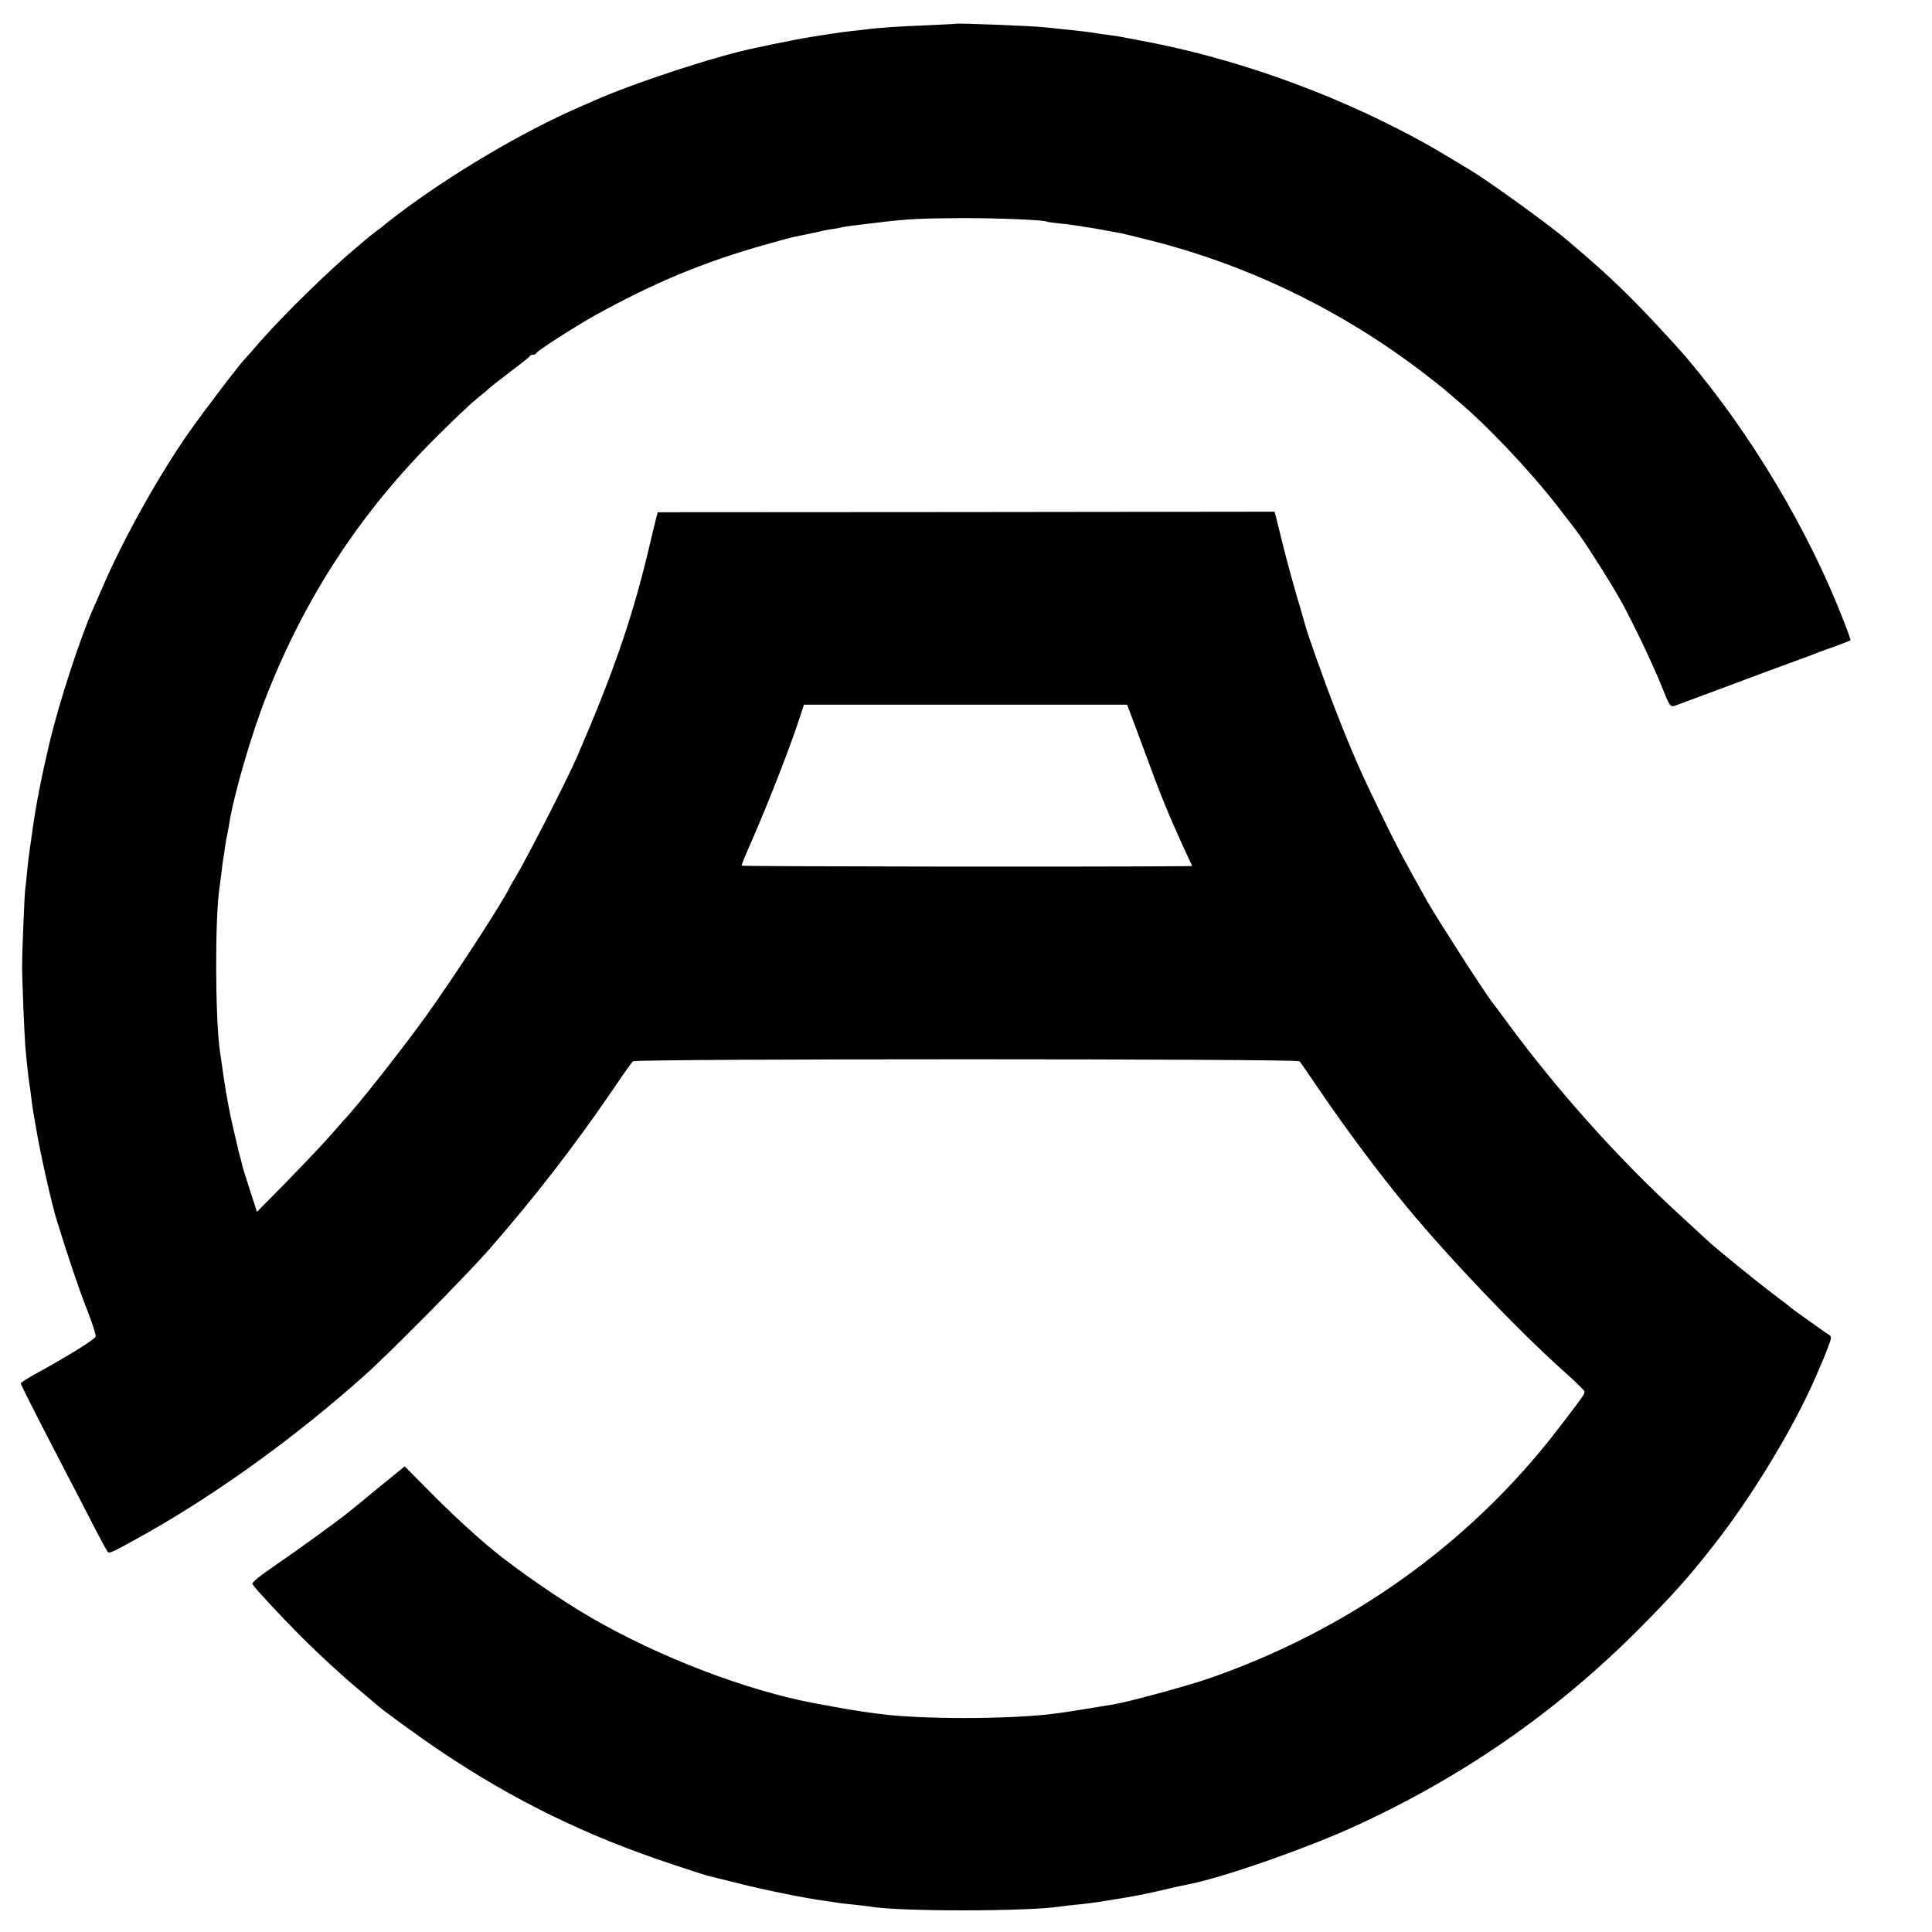
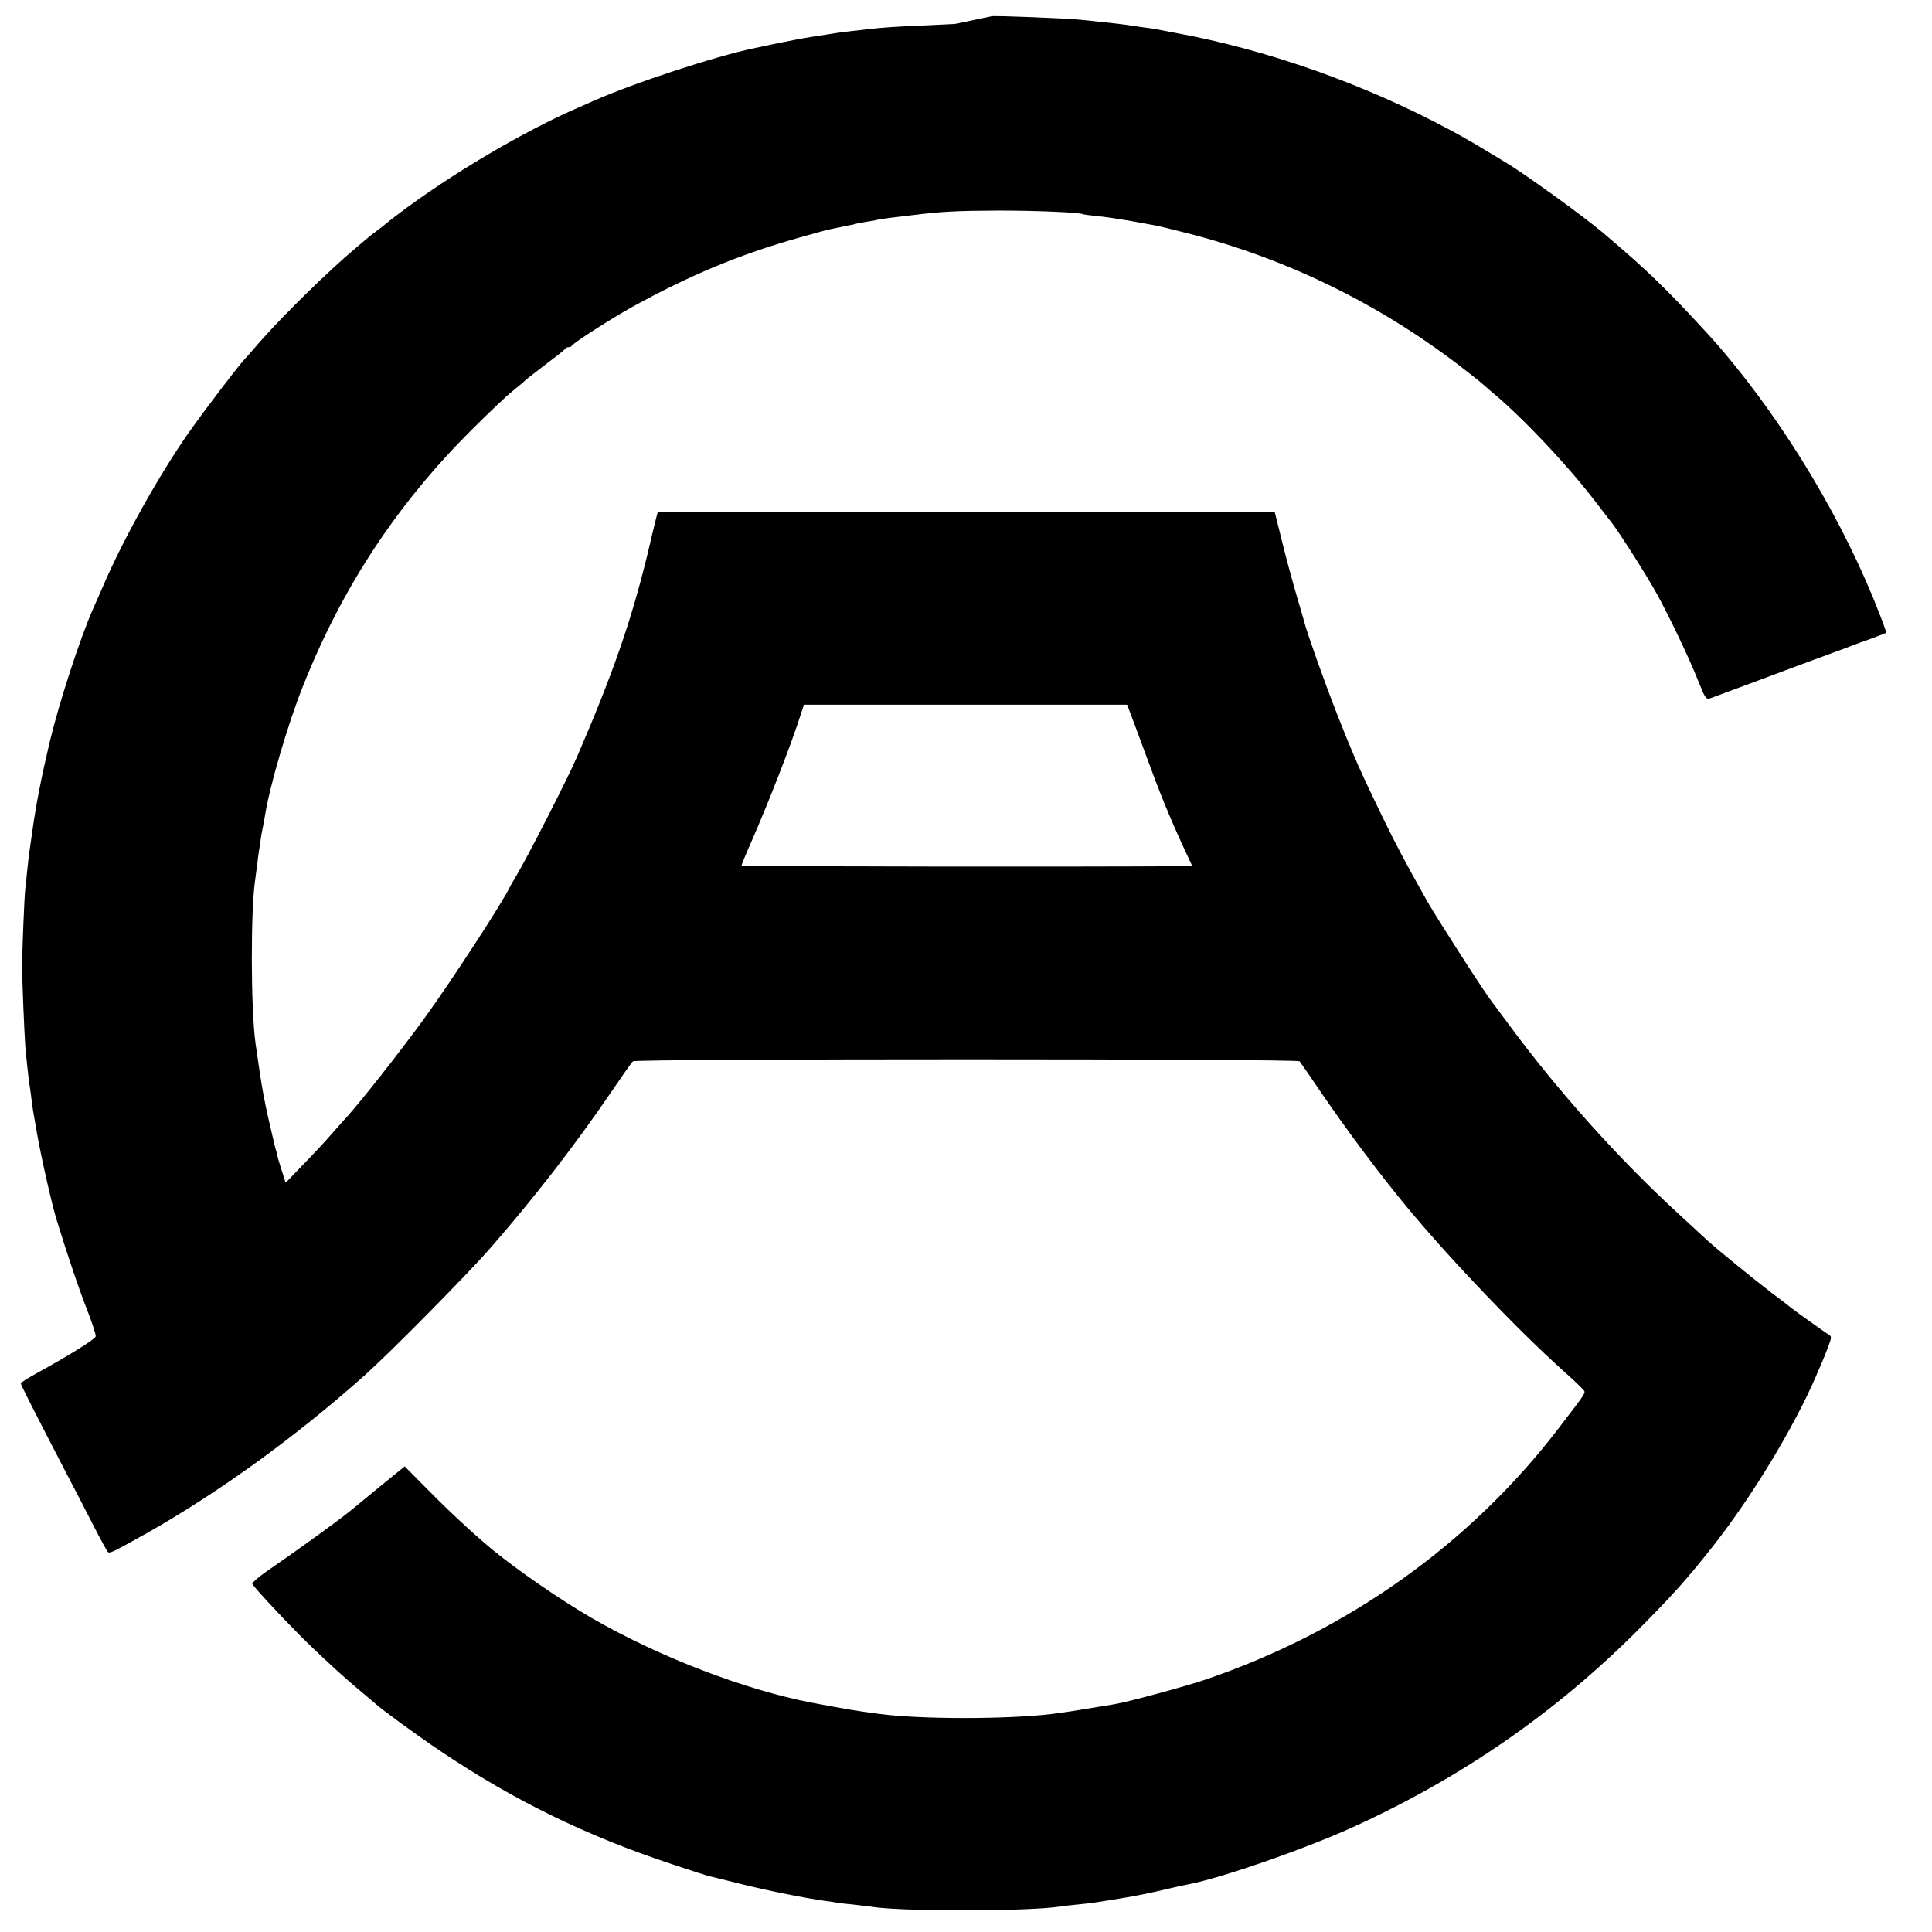
<svg xmlns="http://www.w3.org/2000/svg" version="1.0" width="1024pt" height="1024pt" viewBox="0 0 1024 1024" preserveAspectRatio="xMidYMid meet">
  <g transform="translate(0,1024) scale(0.1,-0.1)" fill="#000000" stroke="none">
-     <path d="M5067 10114 c-1 -1 -69 -4 -152 -8 -154 -6 -239 -12 -310 -20 -22 -3 -65 -8 -95 -11 -30 -3 -80 -10 -110 -15 -30 -5 -71 -11 -90 -14 -58 -9 -150 -27 -217 -41 -52 -11 -69 -15 -98 -21 -199 -41 -637 -184 -850 -279 -17 -8 -50 -22 -75 -33 -297 -129 -682 -356 -965 -571 -33 -25 -62 -48 -65 -51 -3 -3 -23 -19 -45 -35 -22 -17 -42 -32 -45 -35 -3 -3 -32 -27 -65 -55 -142 -119 -380 -352 -506 -495 -40 -47 -76 -87 -79 -90 -26 -25 -220 -279 -301 -395 -153 -218 -343 -557 -450 -805 -23 -52 -47 -108 -55 -125 -69 -156 -179 -493 -230 -705 -44 -186 -74 -337 -94 -485 -6 -44 -13 -91 -15 -105 -2 -14 -7 -56 -11 -95 -3 -38 -8 -81 -10 -95 -5 -41 -17 -340 -17 -415 0 -65 12 -352 17 -420 4 -49 18 -179 21 -196 2 -9 6 -40 10 -70 5 -48 14 -101 31 -196 24 -135 79 -377 104 -458 55 -179 120 -373 162 -478 27 -70 48 -134 45 -141 -6 -16 -147 -104 -319 -198 -43 -24 -78 -46 -78 -50 0 -7 69 -144 240 -473 43 -82 108 -208 145 -280 36 -71 71 -134 76 -140 10 -10 21 -5 209 100 378 214 787 509 1150 833 135 120 545 535 668 676 235 269 449 546 638 823 59 87 112 163 119 168 17 14 3521 14 3533 0 5 -6 53 -75 107 -155 147 -215 314 -439 463 -619 228 -275 590 -654 827 -866 61 -54 111 -103 113 -109 3 -13 -7 -27 -140 -200 -469 -611 -1117 -1072 -1868 -1328 -106 -36 -415 -120 -485 -131 -229 -38 -248 -41 -335 -52 -239 -28 -692 -28 -910 1 -116 15 -180 26 -355 59 -356 68 -812 243 -1170 450 -163 94 -402 259 -534 369 -97 81 -224 199 -331 308 l-125 126 -145 -118 c-80 -66 -149 -123 -155 -127 -57 -46 -270 -200 -378 -274 -91 -62 -134 -97 -129 -105 11 -20 143 -162 245 -265 102 -103 248 -237 342 -314 33 -28 62 -52 65 -55 21 -22 232 -176 346 -252 385 -259 773 -449 1224 -598 98 -33 189 -62 202 -65 12 -2 86 -21 163 -40 135 -34 349 -77 448 -90 27 -4 57 -8 67 -10 11 -2 50 -7 87 -10 37 -4 75 -9 84 -10 143 -27 834 -27 1009 0 14 2 52 7 85 10 82 8 102 11 270 39 62 11 133 25 215 45 47 11 97 22 110 24 171 32 628 191 880 307 573 262 1066 605 1500 1039 187 188 269 280 403 451 203 258 425 625 541 893 9 20 22 52 30 70 8 17 24 57 35 87 19 50 20 56 5 65 -19 12 -185 130 -199 142 -5 5 -48 38 -95 73 -100 76 -301 240 -350 285 -19 18 -89 82 -155 143 -312 286 -638 649 -898 1002 -43 58 -81 110 -86 115 -44 57 -287 435 -344 534 -124 220 -167 302 -240 452 -112 230 -155 327 -242 549 -62 157 -159 430 -171 480 -2 8 -21 74 -42 145 -21 72 -56 200 -77 286 l-39 157 -1635 -2 -1635 -1 -8 -30 c-4 -16 -26 -106 -48 -200 -85 -348 -183 -630 -371 -1065 -53 -123 -268 -542 -327 -640 -12 -19 -25 -42 -29 -50 -35 -77 -310 -499 -452 -695 -129 -178 -358 -469 -431 -545 -8 -9 -46 -52 -85 -96 -38 -43 -138 -148 -221 -233 l-152 -154 -37 114 c-20 63 -39 122 -41 132 -2 10 -6 27 -9 37 -3 10 -8 27 -10 37 -56 236 -63 275 -100 536 -25 184 -26 708 -1 867 2 14 7 51 11 84 4 32 8 68 11 80 2 11 6 37 8 56 3 19 8 46 11 60 3 14 8 41 11 60 24 152 121 484 200 681 206 521 496 963 893 1359 91 91 188 183 216 205 27 22 59 48 70 59 11 10 63 50 115 90 52 39 97 74 98 79 2 4 10 7 17 7 7 0 15 3 17 8 6 13 211 145 318 204 308 170 570 279 885 368 78 22 153 43 166 45 13 3 35 7 49 10 14 3 35 7 48 10 13 2 31 6 40 9 9 3 35 7 57 11 22 3 47 7 55 10 8 2 38 7 65 10 28 3 84 10 125 15 153 19 231 23 455 24 202 0 430 -10 445 -19 3 -2 36 -6 73 -10 37 -3 116 -15 175 -25 59 -11 121 -22 137 -25 17 -3 91 -21 165 -40 518 -131 1009 -369 1440 -698 58 -45 107 -83 110 -86 3 -3 32 -28 65 -56 163 -135 393 -378 547 -577 44 -57 85 -110 91 -118 39 -49 191 -288 241 -380 61 -110 171 -340 215 -452 42 -104 43 -106 70 -98 14 5 130 48 256 95 127 48 286 107 355 132 69 25 136 50 150 56 14 5 30 11 35 13 14 4 129 47 133 50 2 1 -13 44 -33 95 -187 486 -496 1003 -837 1404 -84 98 -247 272 -344 365 -88 85 -144 135 -290 259 -94 80 -405 305 -509 368 -170 103 -223 134 -300 175 -453 243 -966 424 -1450 513 -49 10 -97 18 -105 20 -8 2 -35 6 -60 9 -25 3 -56 8 -70 10 -29 5 -92 13 -175 21 -33 4 -76 8 -95 10 -67 8 -467 23 -473 19z m924 -3654 c10 -25 45 -121 80 -215 74 -203 125 -329 207 -507 l41 -88 -52 -1 c-468 -4 -2337 -2 -2337 3 0 4 25 65 56 135 94 216 207 506 259 669 l16 49 856 0 857 0 17 -45z" />
+     <path d="M5067 10114 c-1 -1 -69 -4 -152 -8 -154 -6 -239 -12 -310 -20 -22 -3 -65 -8 -95 -11 -30 -3 -80 -10 -110 -15 -30 -5 -71 -11 -90 -14 -58 -9 -150 -27 -217 -41 -52 -11 -69 -15 -98 -21 -199 -41 -637 -184 -850 -279 -17 -8 -50 -22 -75 -33 -297 -129 -682 -356 -965 -571 -33 -25 -62 -48 -65 -51 -3 -3 -23 -19 -45 -35 -22 -17 -42 -32 -45 -35 -3 -3 -32 -27 -65 -55 -142 -119 -380 -352 -506 -495 -40 -47 -76 -87 -79 -90 -26 -25 -220 -279 -301 -395 -153 -218 -343 -557 -450 -805 -23 -52 -47 -108 -55 -125 -69 -156 -179 -493 -230 -705 -44 -186 -74 -337 -94 -485 -6 -44 -13 -91 -15 -105 -2 -14 -7 -56 -11 -95 -3 -38 -8 -81 -10 -95 -5 -41 -17 -340 -17 -415 0 -65 12 -352 17 -420 4 -49 18 -179 21 -196 2 -9 6 -40 10 -70 5 -48 14 -101 31 -196 24 -135 79 -377 104 -458 55 -179 120 -373 162 -478 27 -70 48 -134 45 -141 -6 -16 -147 -104 -319 -198 -43 -24 -78 -46 -78 -50 0 -7 69 -144 240 -473 43 -82 108 -208 145 -280 36 -71 71 -134 76 -140 10 -10 21 -5 209 100 378 214 787 509 1150 833 135 120 545 535 668 676 235 269 449 546 638 823 59 87 112 163 119 168 17 14 3521 14 3533 0 5 -6 53 -75 107 -155 147 -215 314 -439 463 -619 228 -275 590 -654 827 -866 61 -54 111 -103 113 -109 3 -13 -7 -27 -140 -200 -469 -611 -1117 -1072 -1868 -1328 -106 -36 -415 -120 -485 -131 -229 -38 -248 -41 -335 -52 -239 -28 -692 -28 -910 1 -116 15 -180 26 -355 59 -356 68 -812 243 -1170 450 -163 94 -402 259 -534 369 -97 81 -224 199 -331 308 l-125 126 -145 -118 c-80 -66 -149 -123 -155 -127 -57 -46 -270 -200 -378 -274 -91 -62 -134 -97 -129 -105 11 -20 143 -162 245 -265 102 -103 248 -237 342 -314 33 -28 62 -52 65 -55 21 -22 232 -176 346 -252 385 -259 773 -449 1224 -598 98 -33 189 -62 202 -65 12 -2 86 -21 163 -40 135 -34 349 -77 448 -90 27 -4 57 -8 67 -10 11 -2 50 -7 87 -10 37 -4 75 -9 84 -10 143 -27 834 -27 1009 0 14 2 52 7 85 10 82 8 102 11 270 39 62 11 133 25 215 45 47 11 97 22 110 24 171 32 628 191 880 307 573 262 1066 605 1500 1039 187 188 269 280 403 451 203 258 425 625 541 893 9 20 22 52 30 70 8 17 24 57 35 87 19 50 20 56 5 65 -19 12 -185 130 -199 142 -5 5 -48 38 -95 73 -100 76 -301 240 -350 285 -19 18 -89 82 -155 143 -312 286 -638 649 -898 1002 -43 58 -81 110 -86 115 -44 57 -287 435 -344 534 -124 220 -167 302 -240 452 -112 230 -155 327 -242 549 -62 157 -159 430 -171 480 -2 8 -21 74 -42 145 -21 72 -56 200 -77 286 l-39 157 -1635 -2 -1635 -1 -8 -30 c-4 -16 -26 -106 -48 -200 -85 -348 -183 -630 -371 -1065 -53 -123 -268 -542 -327 -640 -12 -19 -25 -42 -29 -50 -35 -77 -310 -499 -452 -695 -129 -178 -358 -469 -431 -545 -8 -9 -46 -52 -85 -96 -38 -43 -138 -148 -221 -233 c-20 63 -39 122 -41 132 -2 10 -6 27 -9 37 -3 10 -8 27 -10 37 -56 236 -63 275 -100 536 -25 184 -26 708 -1 867 2 14 7 51 11 84 4 32 8 68 11 80 2 11 6 37 8 56 3 19 8 46 11 60 3 14 8 41 11 60 24 152 121 484 200 681 206 521 496 963 893 1359 91 91 188 183 216 205 27 22 59 48 70 59 11 10 63 50 115 90 52 39 97 74 98 79 2 4 10 7 17 7 7 0 15 3 17 8 6 13 211 145 318 204 308 170 570 279 885 368 78 22 153 43 166 45 13 3 35 7 49 10 14 3 35 7 48 10 13 2 31 6 40 9 9 3 35 7 57 11 22 3 47 7 55 10 8 2 38 7 65 10 28 3 84 10 125 15 153 19 231 23 455 24 202 0 430 -10 445 -19 3 -2 36 -6 73 -10 37 -3 116 -15 175 -25 59 -11 121 -22 137 -25 17 -3 91 -21 165 -40 518 -131 1009 -369 1440 -698 58 -45 107 -83 110 -86 3 -3 32 -28 65 -56 163 -135 393 -378 547 -577 44 -57 85 -110 91 -118 39 -49 191 -288 241 -380 61 -110 171 -340 215 -452 42 -104 43 -106 70 -98 14 5 130 48 256 95 127 48 286 107 355 132 69 25 136 50 150 56 14 5 30 11 35 13 14 4 129 47 133 50 2 1 -13 44 -33 95 -187 486 -496 1003 -837 1404 -84 98 -247 272 -344 365 -88 85 -144 135 -290 259 -94 80 -405 305 -509 368 -170 103 -223 134 -300 175 -453 243 -966 424 -1450 513 -49 10 -97 18 -105 20 -8 2 -35 6 -60 9 -25 3 -56 8 -70 10 -29 5 -92 13 -175 21 -33 4 -76 8 -95 10 -67 8 -467 23 -473 19z m924 -3654 c10 -25 45 -121 80 -215 74 -203 125 -329 207 -507 l41 -88 -52 -1 c-468 -4 -2337 -2 -2337 3 0 4 25 65 56 135 94 216 207 506 259 669 l16 49 856 0 857 0 17 -45z" />
  </g>
</svg>